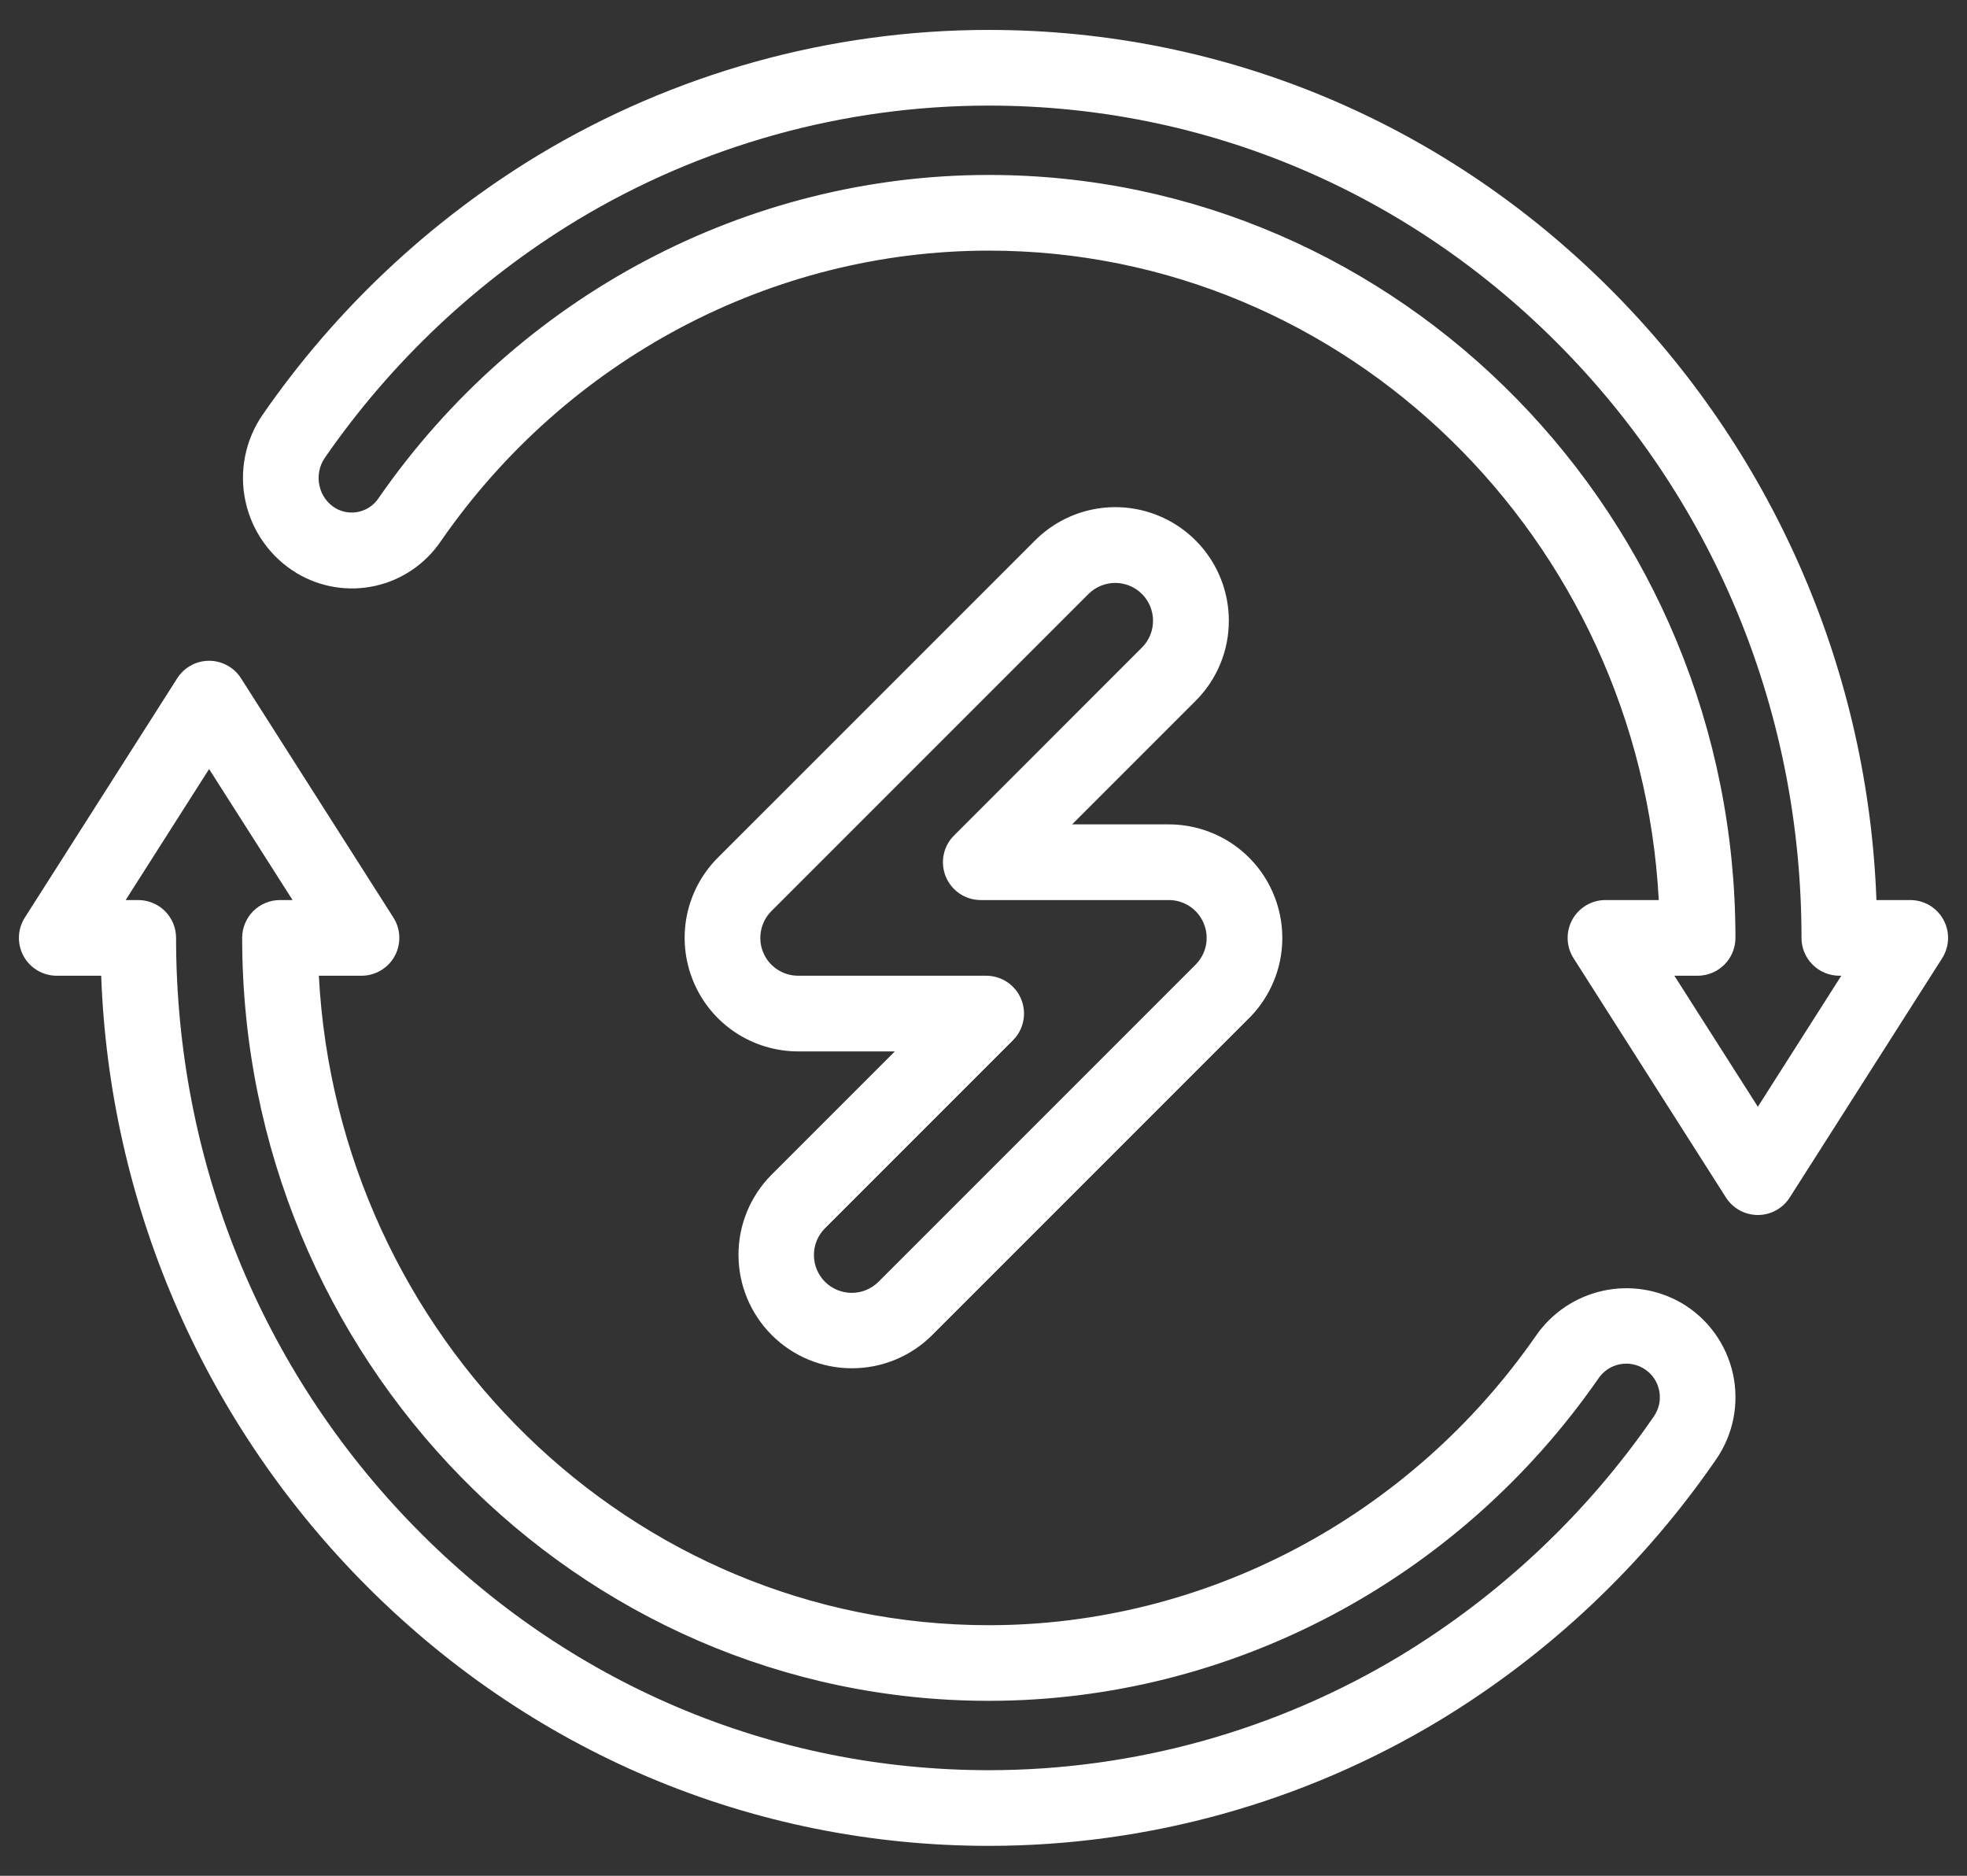
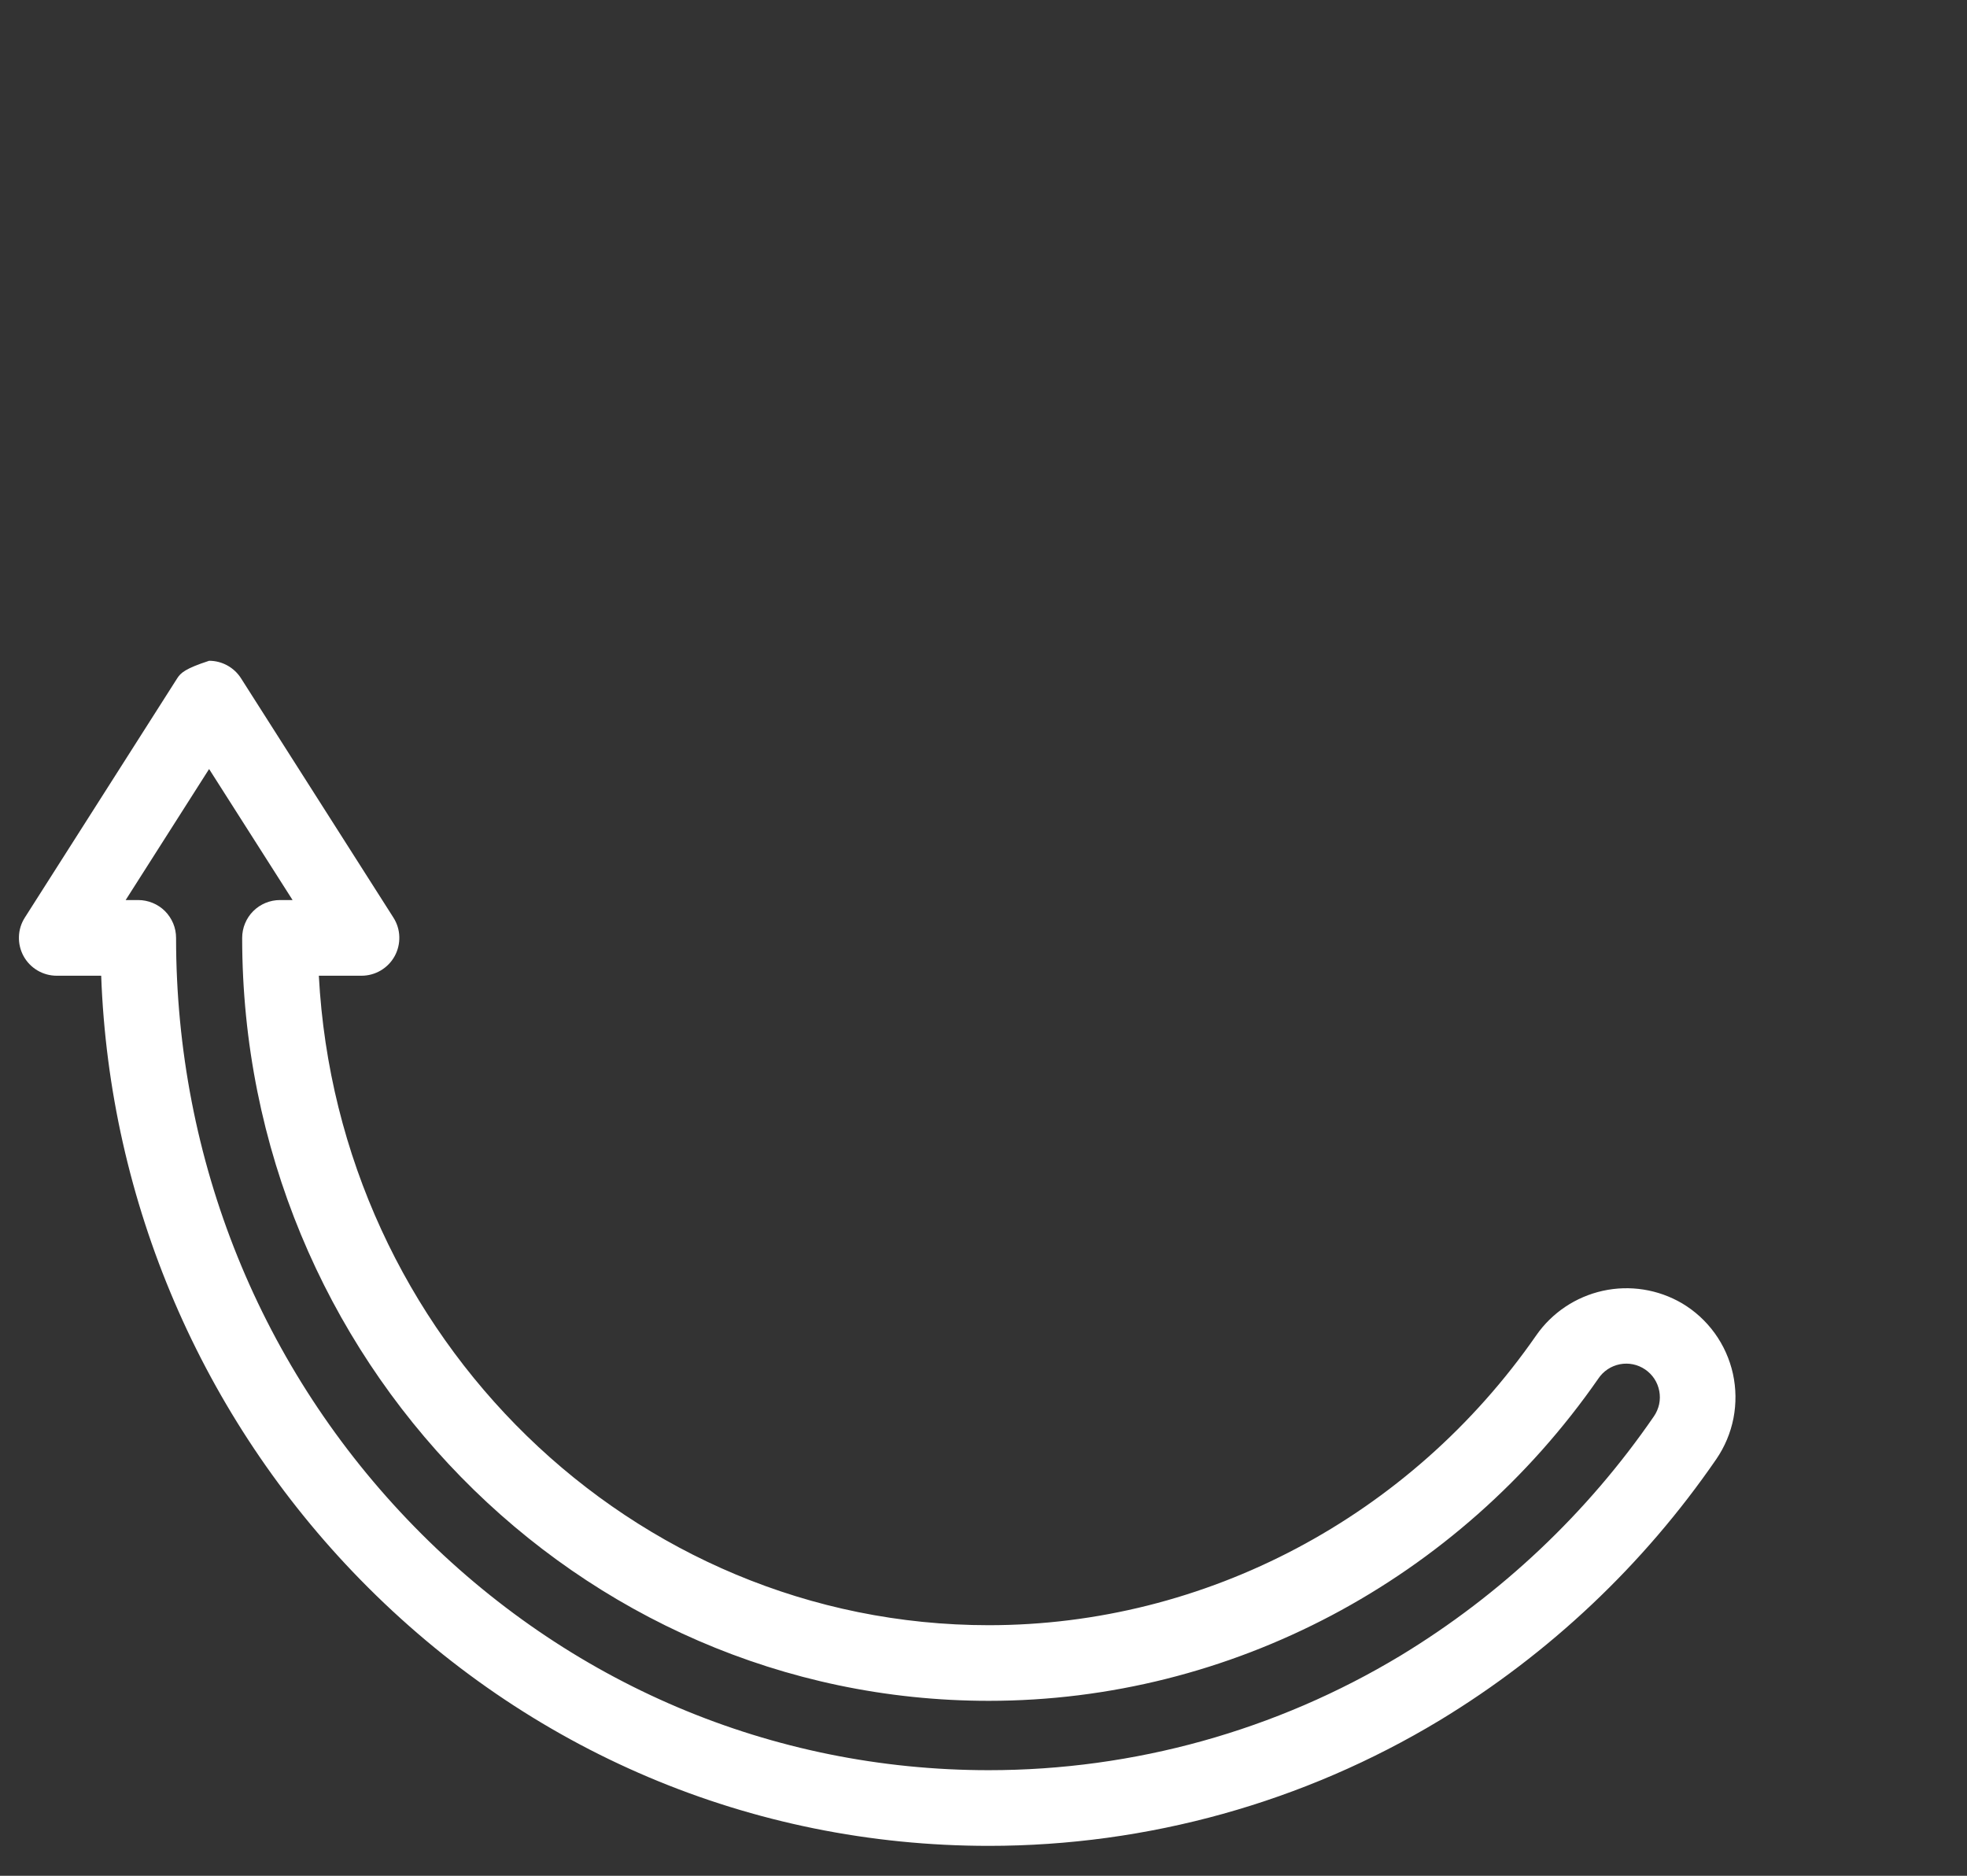
<svg xmlns="http://www.w3.org/2000/svg" width="43" height="41" viewBox="0 0 43 41" fill="none">
  <rect x="0" y="0" width="43" height="41" fill="#333333" stroke="none" />
-   <path d="M42.484 20.102C42.413 19.972 42.308 19.864 42.181 19.788C42.053 19.713 41.907 19.673 41.759 19.673H41.02C40.84 14.722 38.82 10.015 35.355 6.473C31.686 2.721 26.807 0.654 21.615 0.654C18.142 0.654 14.734 1.603 11.759 3.396C9.377 4.842 7.327 6.773 5.742 9.064C5.553 9.338 5.422 9.647 5.358 9.973C5.293 10.3 5.296 10.635 5.367 10.96C5.437 11.285 5.573 11.592 5.767 11.862C5.96 12.132 6.207 12.36 6.492 12.531C7.008 12.838 7.621 12.936 8.206 12.805C8.791 12.674 9.304 12.323 9.639 11.826C12.392 7.851 16.87 5.478 21.616 5.478C29.433 5.478 35.841 11.773 36.262 19.673H35.096C34.948 19.673 34.803 19.713 34.675 19.788C34.548 19.864 34.443 19.972 34.371 20.102C34.3 20.232 34.265 20.379 34.27 20.527C34.275 20.675 34.319 20.819 34.399 20.944L37.73 26.174C37.805 26.292 37.908 26.388 38.03 26.455C38.152 26.522 38.289 26.557 38.428 26.557C38.567 26.557 38.704 26.522 38.825 26.455C38.947 26.388 39.05 26.292 39.125 26.174L42.457 20.944C42.536 20.819 42.581 20.675 42.586 20.527C42.591 20.379 42.556 20.232 42.484 20.102ZM38.428 24.191L36.603 21.327H37.111C37.33 21.327 37.54 21.24 37.696 21.085C37.85 20.93 37.938 20.719 37.938 20.5C37.938 11.305 30.616 3.824 21.616 3.824C16.328 3.824 11.342 6.463 8.279 10.884C8.18 11.035 8.027 11.143 7.851 11.184C7.676 11.226 7.491 11.198 7.335 11.108C7.245 11.055 7.168 10.983 7.108 10.899C7.047 10.814 7.005 10.717 6.984 10.616C6.96 10.511 6.959 10.403 6.979 10.298C6.999 10.193 7.041 10.093 7.102 10.005C8.554 7.906 10.432 6.137 12.613 4.813C15.33 3.175 18.443 2.308 21.615 2.308C26.358 2.308 30.817 4.198 34.172 7.629C37.532 11.066 39.382 15.637 39.382 20.5C39.382 20.719 39.469 20.93 39.625 21.085C39.78 21.24 39.99 21.327 40.209 21.327H40.252L38.428 24.191Z" fill="white" />
-   <path d="M36.767 28.485C36.245 28.181 35.628 28.084 35.038 28.214C34.447 28.345 33.928 28.692 33.583 29.188C30.829 33.155 26.355 35.523 21.616 35.523C13.799 35.523 7.39 29.227 6.97 21.327H7.903C8.051 21.327 8.197 21.287 8.324 21.212C8.452 21.136 8.557 21.028 8.628 20.898C8.699 20.768 8.734 20.621 8.729 20.473C8.725 20.325 8.68 20.181 8.6 20.056L5.269 14.826C5.194 14.708 5.091 14.612 4.969 14.545C4.847 14.478 4.711 14.443 4.572 14.443C4.432 14.443 4.296 14.478 4.174 14.545C4.052 14.612 3.949 14.708 3.874 14.826L0.543 20.056C0.463 20.181 0.418 20.325 0.414 20.473C0.409 20.621 0.444 20.768 0.515 20.898C0.586 21.028 0.691 21.136 0.819 21.212C0.946 21.287 1.092 21.327 1.24 21.327H2.212C2.392 26.279 4.412 30.985 7.877 34.527C11.546 38.279 16.425 40.346 21.615 40.346C25.089 40.346 28.497 39.398 31.472 37.603C33.869 36.15 35.93 34.204 37.519 31.894C37.704 31.624 37.832 31.32 37.895 30.998C37.957 30.677 37.953 30.346 37.883 30.027C37.812 29.707 37.677 29.405 37.485 29.14C37.293 28.875 37.049 28.652 36.767 28.485H36.767ZM36.156 30.957C34.701 33.073 32.813 34.855 30.618 36.187C27.901 37.826 24.788 38.692 21.615 38.692C16.873 38.692 12.414 36.802 9.059 33.371C5.699 29.934 3.849 25.363 3.849 20.5C3.849 20.391 3.828 20.284 3.786 20.183C3.744 20.083 3.683 19.992 3.607 19.915C3.53 19.838 3.439 19.778 3.338 19.736C3.238 19.695 3.131 19.673 3.022 19.673H2.747L4.571 16.809L6.396 19.673H6.121C5.902 19.673 5.691 19.76 5.536 19.915C5.381 20.07 5.294 20.281 5.294 20.5C5.294 29.695 12.616 37.176 21.616 37.176C26.897 37.176 31.878 34.543 34.942 30.131C34.996 30.05 35.065 29.982 35.146 29.928C35.226 29.875 35.317 29.838 35.412 29.819C35.507 29.801 35.605 29.801 35.7 29.821C35.794 29.84 35.884 29.879 35.964 29.933C36.044 29.988 36.113 30.057 36.166 30.138C36.219 30.219 36.255 30.31 36.273 30.405C36.291 30.5 36.29 30.598 36.27 30.693C36.249 30.787 36.211 30.877 36.156 30.957V30.957Z" fill="white" />
-   <path d="M26.863 13.566C26.863 13.075 26.717 12.595 26.445 12.188C26.172 11.78 25.785 11.462 25.331 11.274C24.878 11.086 24.379 11.037 23.898 11.133C23.417 11.228 22.975 11.465 22.628 11.812L15.693 18.746C15.346 19.093 15.11 19.535 15.014 20.016C14.919 20.497 14.968 20.996 15.156 21.449C15.343 21.903 15.661 22.29 16.069 22.563C16.477 22.835 16.957 22.981 17.448 22.981H19.562L16.863 25.68C16.401 26.146 16.142 26.776 16.144 27.432C16.145 28.088 16.407 28.717 16.871 29.181C17.334 29.645 17.963 29.906 18.619 29.907C19.275 29.909 19.905 29.651 20.371 29.189L27.306 22.254C27.653 21.907 27.889 21.465 27.985 20.984C28.08 20.503 28.031 20.004 27.843 19.551C27.656 19.097 27.338 18.71 26.93 18.437C26.522 18.165 26.042 18.019 25.552 18.019H23.437L26.136 15.32C26.367 15.09 26.55 14.817 26.675 14.515C26.8 14.214 26.864 13.892 26.863 13.566ZM24.967 14.15L20.856 18.262C20.74 18.377 20.661 18.524 20.629 18.685C20.597 18.845 20.614 19.012 20.676 19.163C20.739 19.314 20.845 19.443 20.981 19.534C21.117 19.625 21.277 19.673 21.44 19.673H25.552C25.715 19.673 25.875 19.722 26.011 19.812C26.147 19.903 26.253 20.032 26.315 20.184C26.378 20.335 26.394 20.501 26.363 20.661C26.331 20.822 26.252 20.969 26.136 21.085L19.202 28.019C19.047 28.173 18.837 28.259 18.618 28.259C18.399 28.258 18.189 28.171 18.035 28.017C17.88 27.862 17.793 27.652 17.793 27.434C17.792 27.215 17.878 27.005 18.032 26.85L22.143 22.739C22.259 22.623 22.338 22.476 22.37 22.315C22.402 22.155 22.385 21.988 22.323 21.837C22.26 21.686 22.154 21.557 22.018 21.466C21.882 21.375 21.722 21.327 21.559 21.327H17.448C17.284 21.327 17.124 21.278 16.988 21.188C16.852 21.097 16.746 20.968 16.684 20.817C16.621 20.665 16.605 20.499 16.637 20.339C16.669 20.178 16.747 20.031 16.863 19.915L23.797 12.981C23.953 12.827 24.163 12.741 24.381 12.741C24.6 12.742 24.81 12.829 24.964 12.983C25.119 13.138 25.206 13.348 25.206 13.566C25.207 13.785 25.121 13.995 24.967 14.15Z" fill="white" />
+   <path d="M36.767 28.485C36.245 28.181 35.628 28.084 35.038 28.214C34.447 28.345 33.928 28.692 33.583 29.188C30.829 33.155 26.355 35.523 21.616 35.523C13.799 35.523 7.39 29.227 6.97 21.327H7.903C8.051 21.327 8.197 21.287 8.324 21.212C8.452 21.136 8.557 21.028 8.628 20.898C8.699 20.768 8.734 20.621 8.729 20.473C8.725 20.325 8.68 20.181 8.6 20.056L5.269 14.826C5.194 14.708 5.091 14.612 4.969 14.545C4.847 14.478 4.711 14.443 4.572 14.443C4.052 14.612 3.949 14.708 3.874 14.826L0.543 20.056C0.463 20.181 0.418 20.325 0.414 20.473C0.409 20.621 0.444 20.768 0.515 20.898C0.586 21.028 0.691 21.136 0.819 21.212C0.946 21.287 1.092 21.327 1.24 21.327H2.212C2.392 26.279 4.412 30.985 7.877 34.527C11.546 38.279 16.425 40.346 21.615 40.346C25.089 40.346 28.497 39.398 31.472 37.603C33.869 36.15 35.93 34.204 37.519 31.894C37.704 31.624 37.832 31.32 37.895 30.998C37.957 30.677 37.953 30.346 37.883 30.027C37.812 29.707 37.677 29.405 37.485 29.14C37.293 28.875 37.049 28.652 36.767 28.485H36.767ZM36.156 30.957C34.701 33.073 32.813 34.855 30.618 36.187C27.901 37.826 24.788 38.692 21.615 38.692C16.873 38.692 12.414 36.802 9.059 33.371C5.699 29.934 3.849 25.363 3.849 20.5C3.849 20.391 3.828 20.284 3.786 20.183C3.744 20.083 3.683 19.992 3.607 19.915C3.53 19.838 3.439 19.778 3.338 19.736C3.238 19.695 3.131 19.673 3.022 19.673H2.747L4.571 16.809L6.396 19.673H6.121C5.902 19.673 5.691 19.76 5.536 19.915C5.381 20.07 5.294 20.281 5.294 20.5C5.294 29.695 12.616 37.176 21.616 37.176C26.897 37.176 31.878 34.543 34.942 30.131C34.996 30.05 35.065 29.982 35.146 29.928C35.226 29.875 35.317 29.838 35.412 29.819C35.507 29.801 35.605 29.801 35.7 29.821C35.794 29.84 35.884 29.879 35.964 29.933C36.044 29.988 36.113 30.057 36.166 30.138C36.219 30.219 36.255 30.31 36.273 30.405C36.291 30.5 36.29 30.598 36.27 30.693C36.249 30.787 36.211 30.877 36.156 30.957V30.957Z" fill="white" />
</svg>